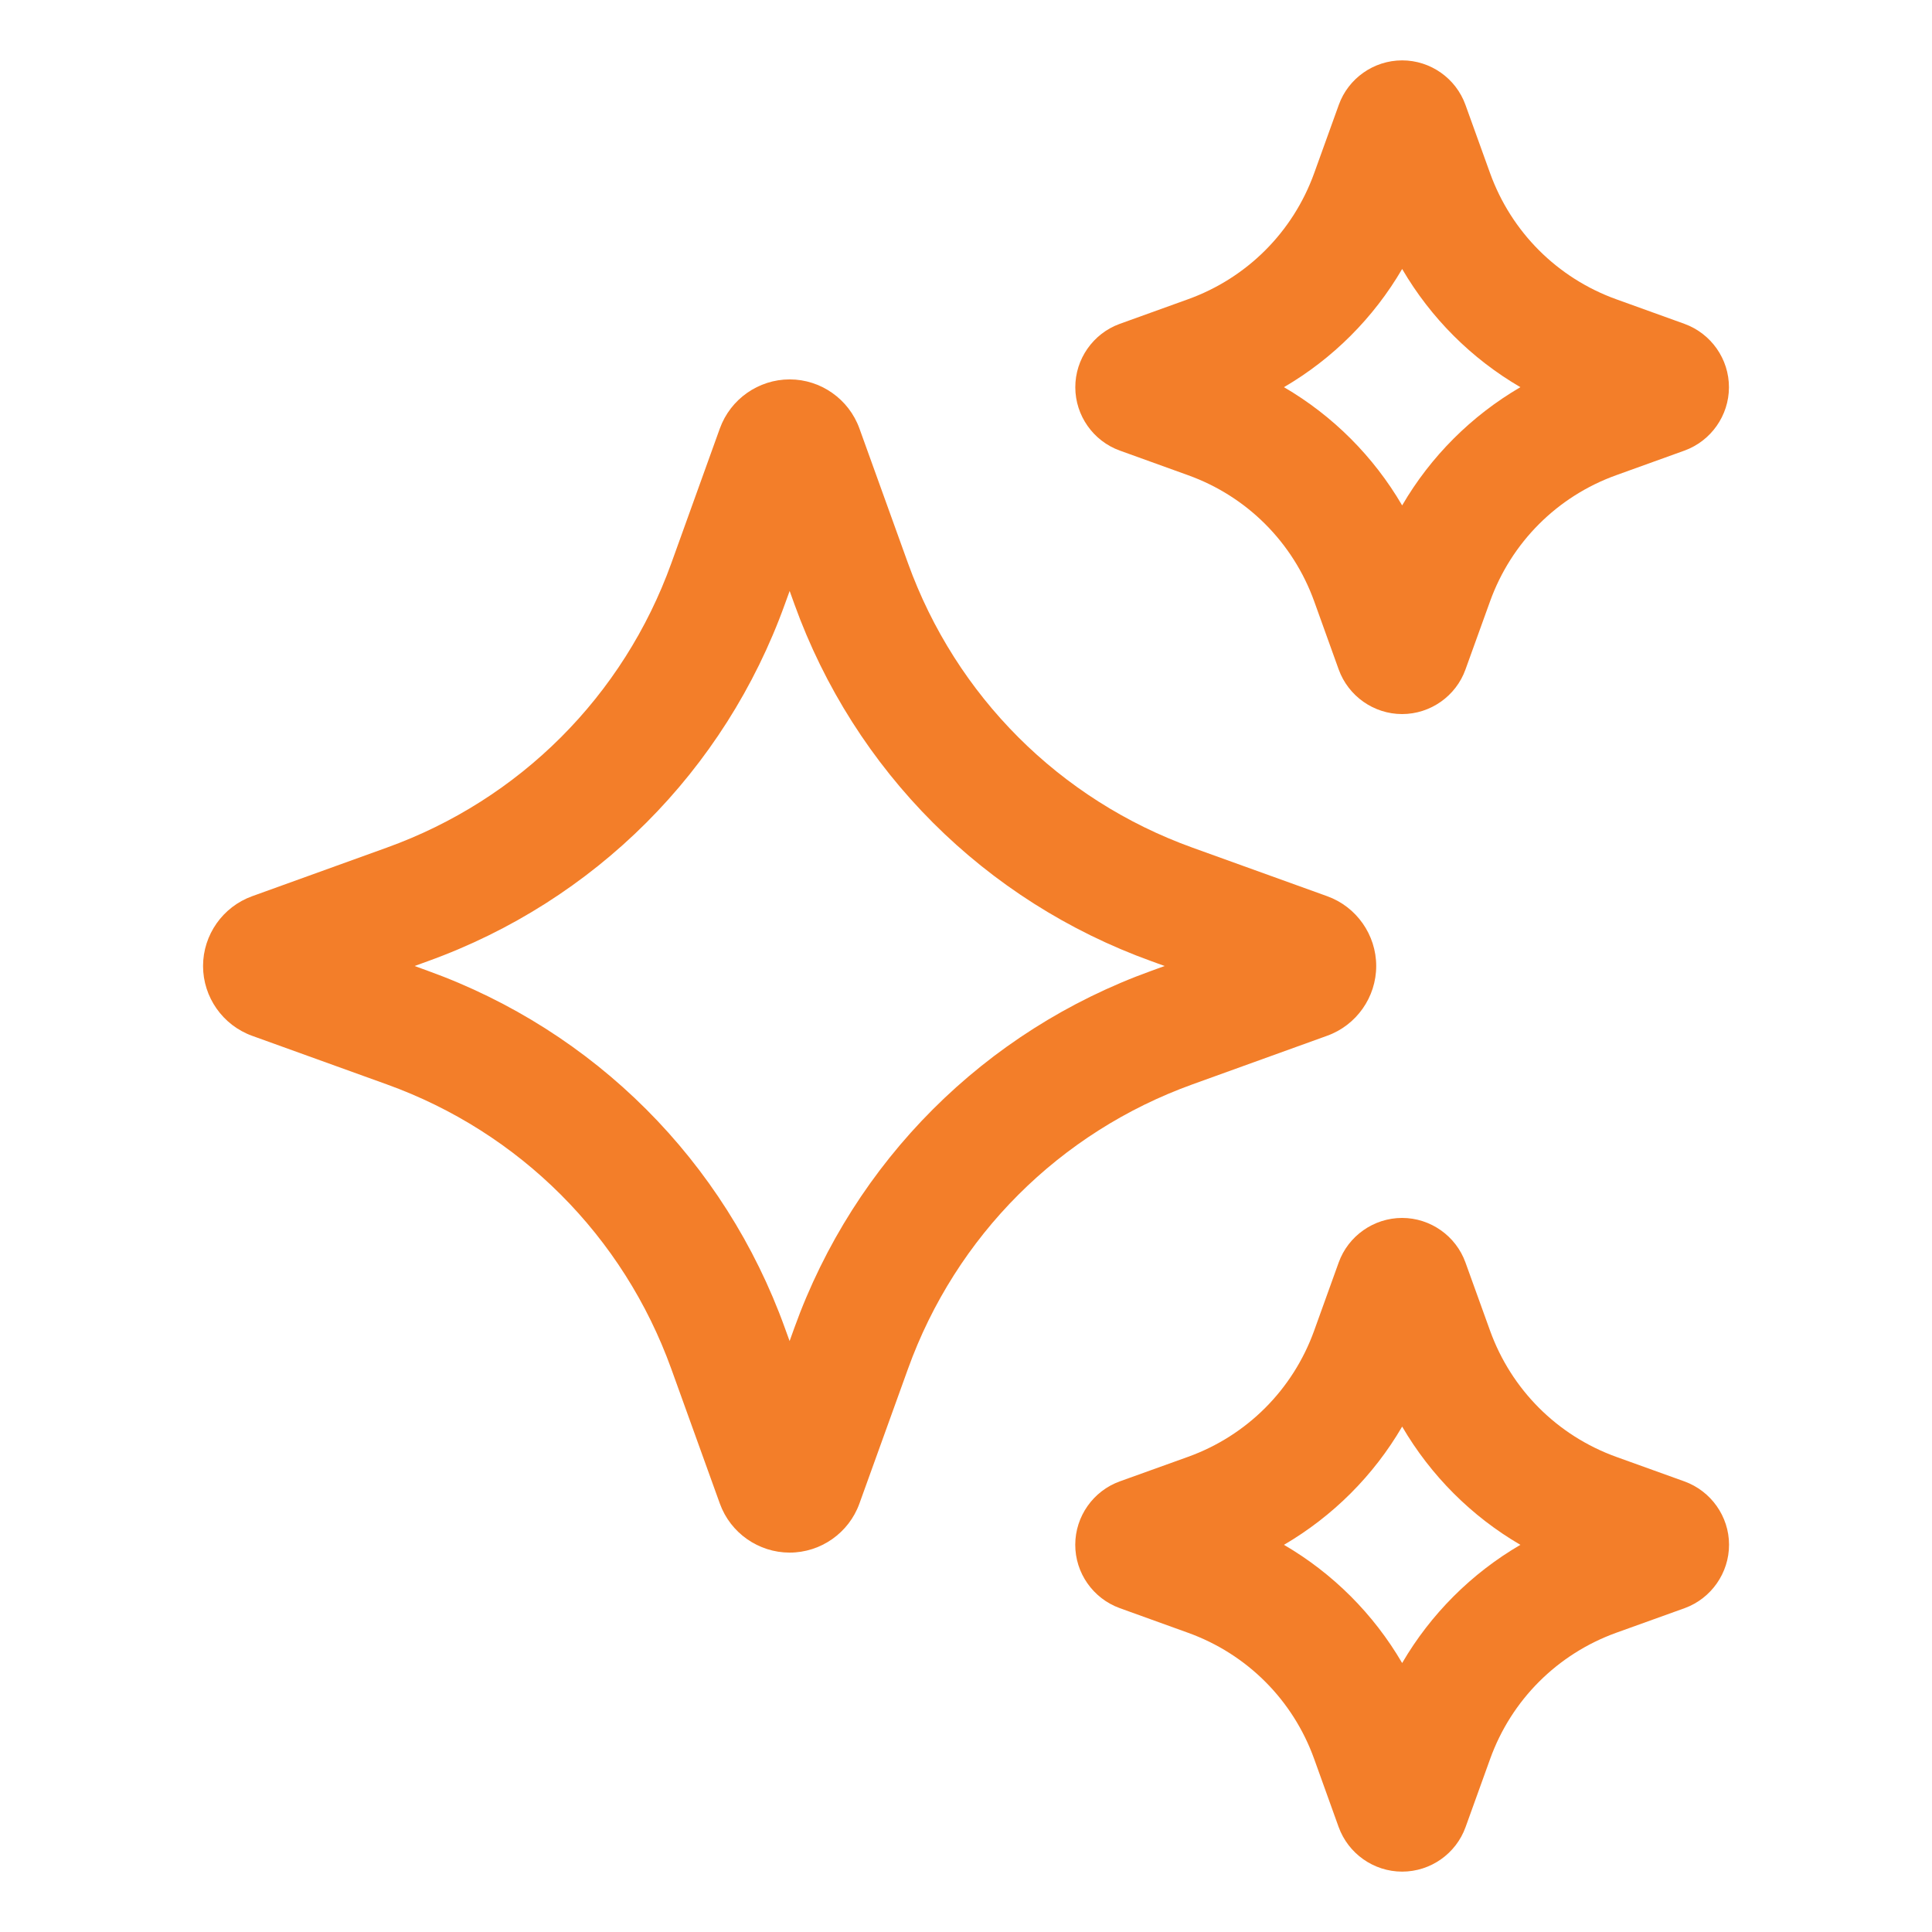
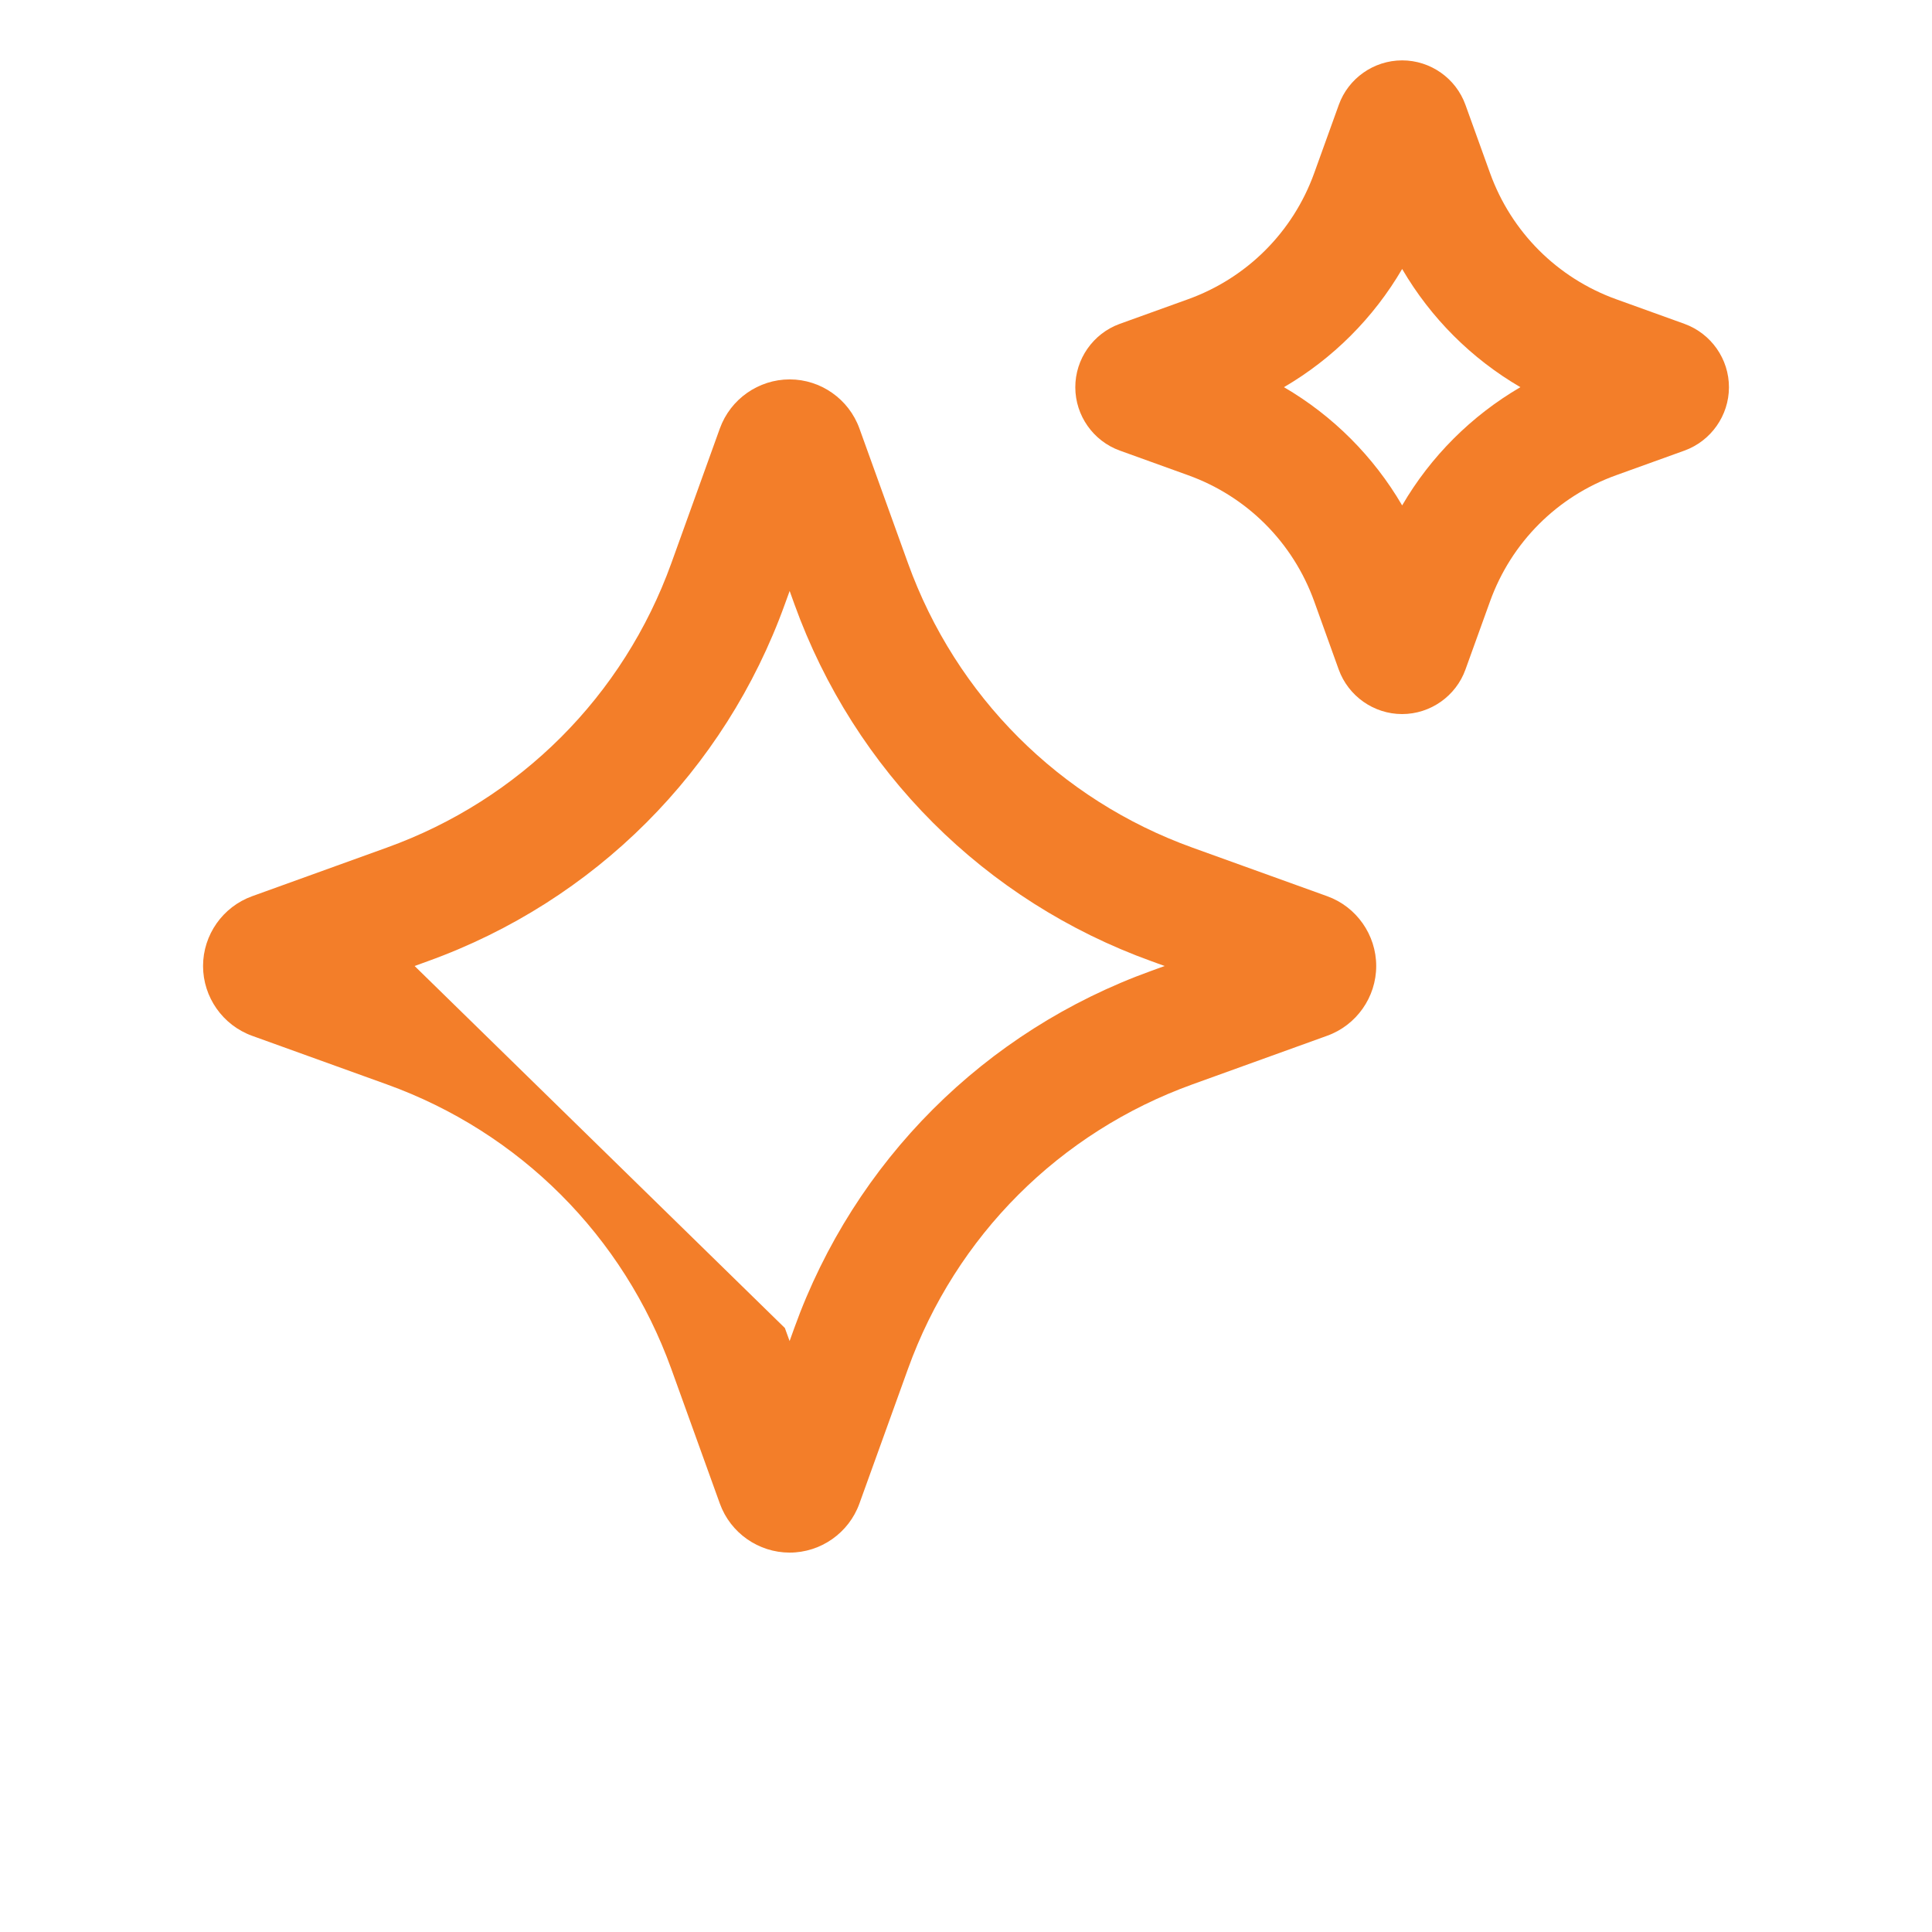
<svg xmlns="http://www.w3.org/2000/svg" width="40" height="40" viewBox="0 0 40 40" fill="none">
-   <path d="M27.475 21.445C28.084 21.227 28.493 20.646 28.493 20C28.493 19.354 28.084 18.773 27.478 18.555L24.69 17.55C21.938 16.559 19.79 14.41 18.798 11.658L17.793 8.87C17.574 8.264 16.994 7.855 16.35 7.855C15.705 7.855 15.124 8.262 14.904 8.87L13.9 11.658C12.908 14.411 10.76 16.559 8.006 17.55L5.221 18.555C4.613 18.774 4.204 19.354 4.204 20C4.204 20.646 4.613 21.226 5.219 21.445L8.006 22.45C10.759 23.441 12.906 25.589 13.899 28.343L14.904 31.131C15.123 31.738 15.704 32.145 16.349 32.145C16.994 32.145 17.575 31.736 17.793 31.13L18.798 28.343C19.789 25.59 21.938 23.442 24.69 22.45L27.475 21.445ZM23.843 20.098C20.386 21.343 17.69 24.039 16.445 27.495L16.348 27.765L16.25 27.495C15.004 24.039 12.308 21.343 8.853 20.098L8.584 20L8.854 19.902C12.31 18.657 15.006 15.961 16.251 12.505L16.349 12.235L16.446 12.505C17.691 15.961 20.388 18.657 23.843 19.902L24.113 20L23.843 20.098Z" fill="#F37E29" />
+   <path d="M27.475 21.445C28.084 21.227 28.493 20.646 28.493 20C28.493 19.354 28.084 18.773 27.478 18.555L24.69 17.55C21.938 16.559 19.79 14.41 18.798 11.658L17.793 8.87C17.574 8.264 16.994 7.855 16.35 7.855C15.705 7.855 15.124 8.262 14.904 8.87L13.9 11.658C12.908 14.411 10.76 16.559 8.006 17.55L5.221 18.555C4.613 18.774 4.204 19.354 4.204 20C4.204 20.646 4.613 21.226 5.219 21.445L8.006 22.45C10.759 23.441 12.906 25.589 13.899 28.343L14.904 31.131C15.123 31.738 15.704 32.145 16.349 32.145C16.994 32.145 17.575 31.736 17.793 31.13L18.798 28.343C19.789 25.59 21.938 23.442 24.69 22.45L27.475 21.445ZM23.843 20.098C20.386 21.343 17.69 24.039 16.445 27.495L16.348 27.765L16.25 27.495L8.584 20L8.854 19.902C12.31 18.657 15.006 15.961 16.251 12.505L16.349 12.235L16.446 12.505C17.691 15.961 20.388 18.657 23.843 19.902L24.113 20L23.843 20.098Z" fill="#F37E29" />
  <path d="M23.185 9.329L24.596 9.838C25.818 10.277 26.769 11.23 27.209 12.45L27.716 13.86C27.915 14.412 28.443 14.784 29.029 14.784C29.615 14.784 30.144 14.412 30.341 13.861L30.85 12.45C31.29 11.229 32.243 10.276 33.463 9.838L34.875 9.329C35.424 9.13 35.795 8.604 35.796 8.02C35.798 7.436 35.43 6.907 34.875 6.705L33.463 6.196C32.243 5.756 31.29 4.804 30.85 3.584L30.341 2.172C30.143 1.62 29.616 1.25 29.03 1.25C28.443 1.25 27.915 1.621 27.718 2.172L27.209 3.584C26.769 4.805 25.816 5.756 24.596 6.196L23.181 6.706C22.631 6.906 22.261 7.435 22.263 8.02C22.264 8.605 22.635 9.131 23.185 9.329ZM29.03 5.569C29.623 6.584 30.464 7.425 31.478 8.016C30.463 8.609 29.621 9.45 29.03 10.464C28.438 9.45 27.596 8.607 26.583 8.016C27.596 7.424 28.438 6.582 29.03 5.569Z" fill="#F37E29" />
-   <path d="M34.874 30.671L33.463 30.163C32.243 29.723 31.29 28.77 30.85 27.55L30.341 26.139C30.143 25.588 29.615 25.216 29.029 25.216C28.442 25.216 27.914 25.588 27.716 26.139L27.208 27.55C26.768 28.771 25.815 29.724 24.595 30.163L23.185 30.67C22.634 30.868 22.263 31.395 22.262 31.98C22.26 32.565 22.629 33.094 23.184 33.295L24.595 33.804C25.817 34.244 26.769 35.195 27.208 36.416L27.715 37.826C27.915 38.379 28.443 38.75 29.03 38.75C29.618 38.75 30.145 38.379 30.343 37.828L30.852 36.416C31.291 35.196 32.244 34.244 33.464 33.804L34.882 33.294C35.43 33.093 35.799 32.565 35.798 31.98C35.797 31.395 35.424 30.87 34.874 30.671ZM29.03 34.431C28.438 33.416 27.596 32.575 26.583 31.984C27.596 31.391 28.439 30.55 29.03 29.536C29.623 30.55 30.464 31.393 31.478 31.984C30.464 32.576 29.622 33.418 29.03 34.431Z" fill="#F37E29" />
</svg>